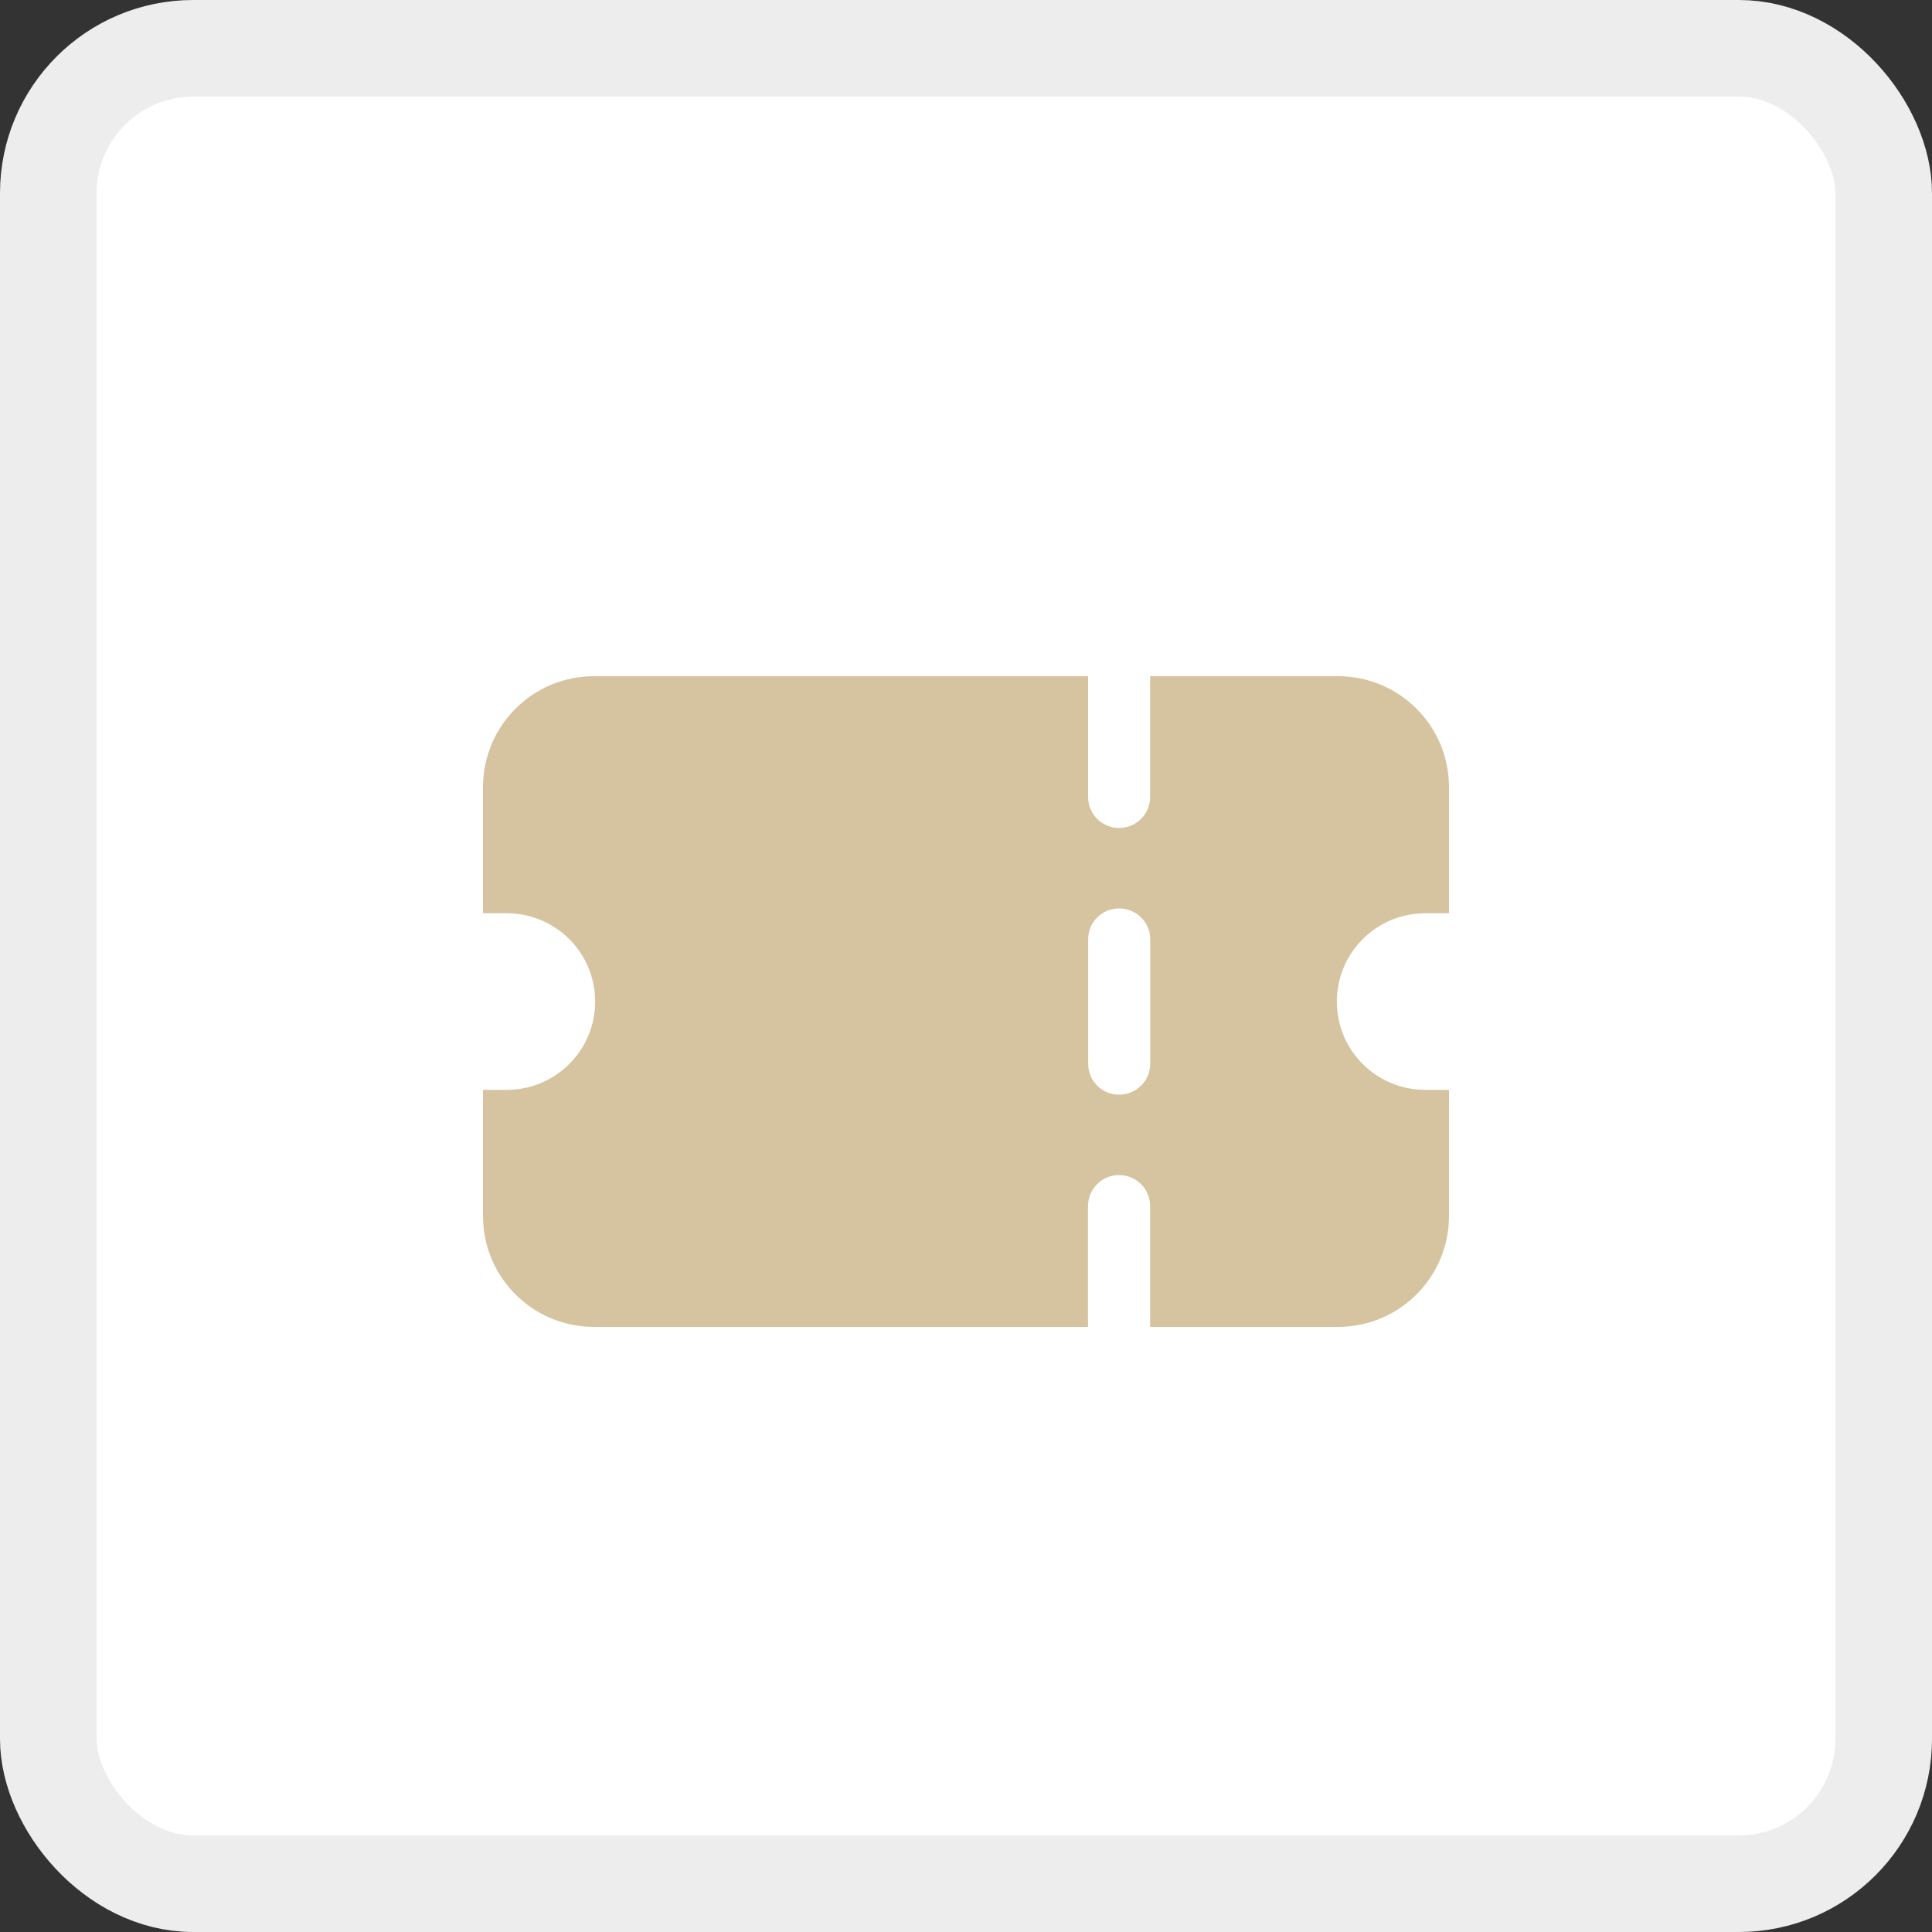
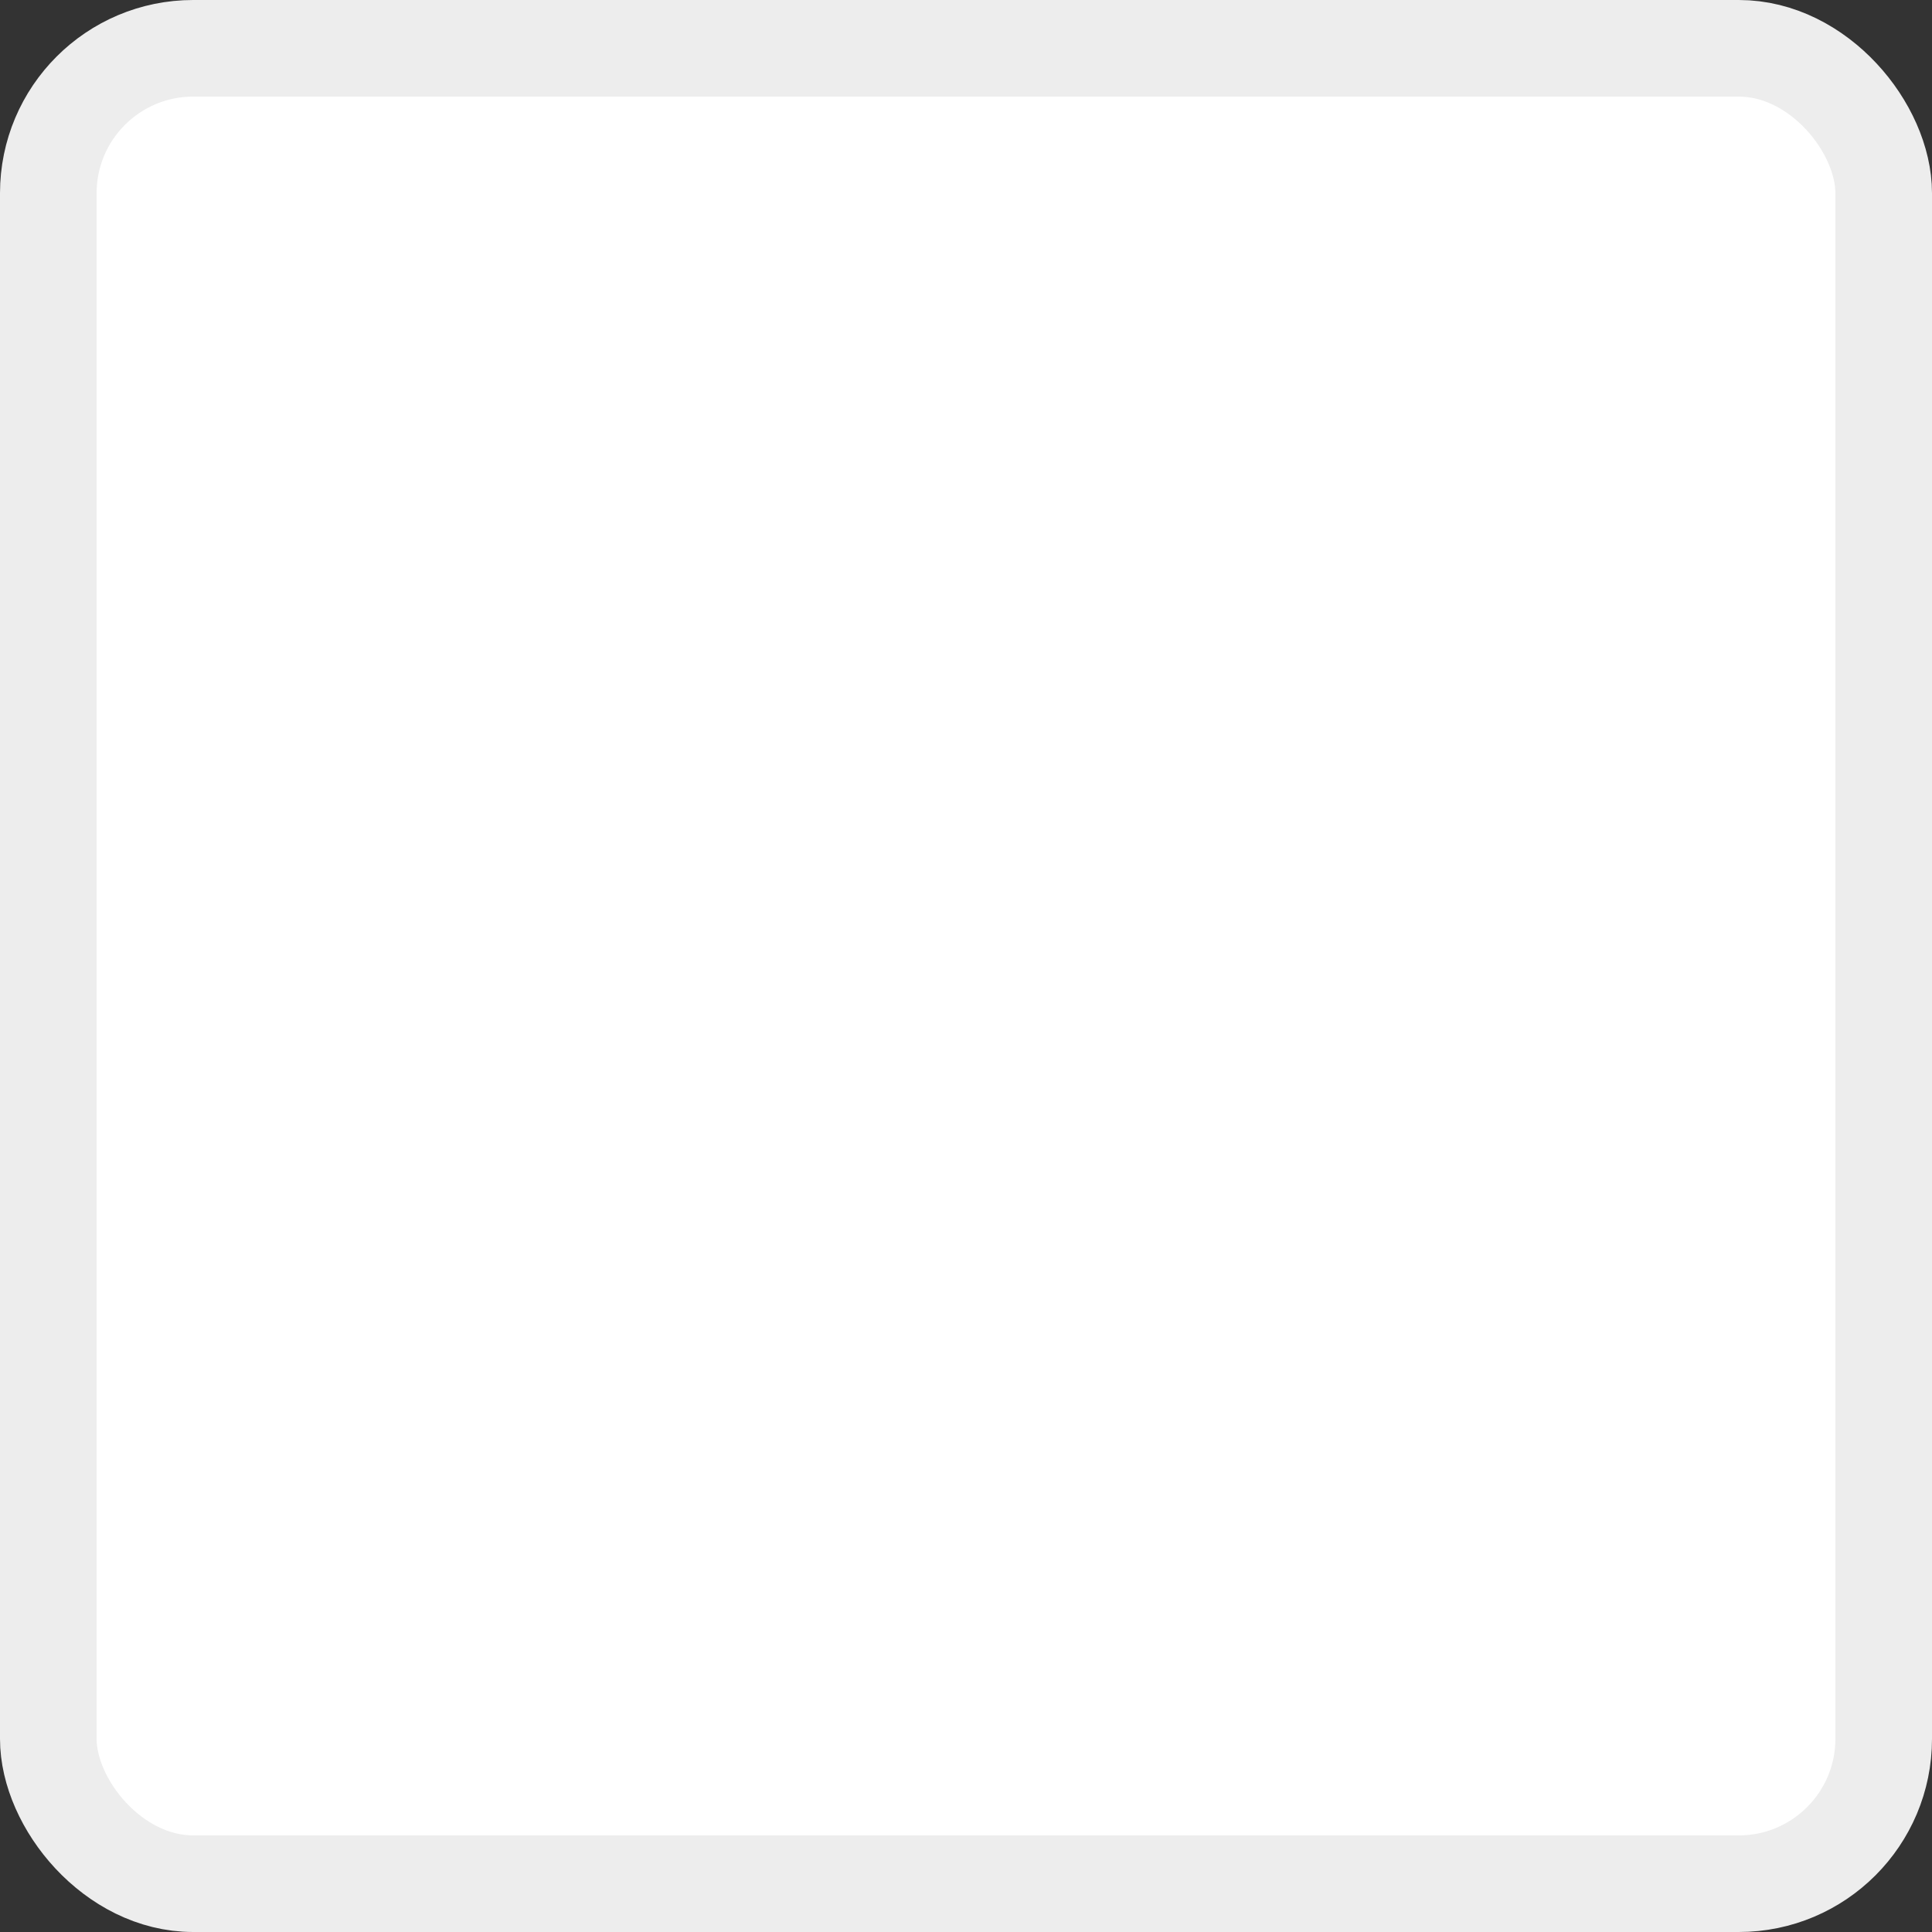
<svg xmlns="http://www.w3.org/2000/svg" width="20" height="20" viewBox="0 0 20 20" fill="none">
  <rect x="0" y="0" width="20" height="20" fill="#333333" stroke="none" />
  <rect x="0.5" y="0.5" width="19" height="19" rx="1.5" fill="white" stroke="#EDEDED" />
-   <path d="M14.754 9.454H15V8.148C15 7.514 14.486 7 13.852 7H11.906V8.25C11.906 8.428 11.762 8.571 11.585 8.571C11.408 8.571 11.264 8.428 11.264 8.25V7H6.148C5.514 7 5 7.514 5 8.148V9.454H5.246C5.751 9.454 6.161 9.863 6.161 10.368C6.161 10.873 5.751 11.282 5.246 11.282H5V12.588C5 13.222 5.514 13.736 6.148 13.736H11.263V12.486C11.263 12.308 11.407 12.164 11.585 12.164C11.762 12.164 11.906 12.308 11.906 12.486V13.736H13.851C14.486 13.736 15 13.222 15 12.588V11.282H14.753C14.248 11.282 13.839 10.873 13.839 10.368C13.839 9.863 14.249 9.454 14.754 9.454ZM11.907 11.014C11.907 11.189 11.761 11.332 11.586 11.332C11.407 11.332 11.265 11.189 11.265 11.014V9.721C11.265 9.546 11.407 9.404 11.586 9.404C11.761 9.404 11.907 9.546 11.907 9.721V11.014Z" fill="#D6C4A0" />
</svg>